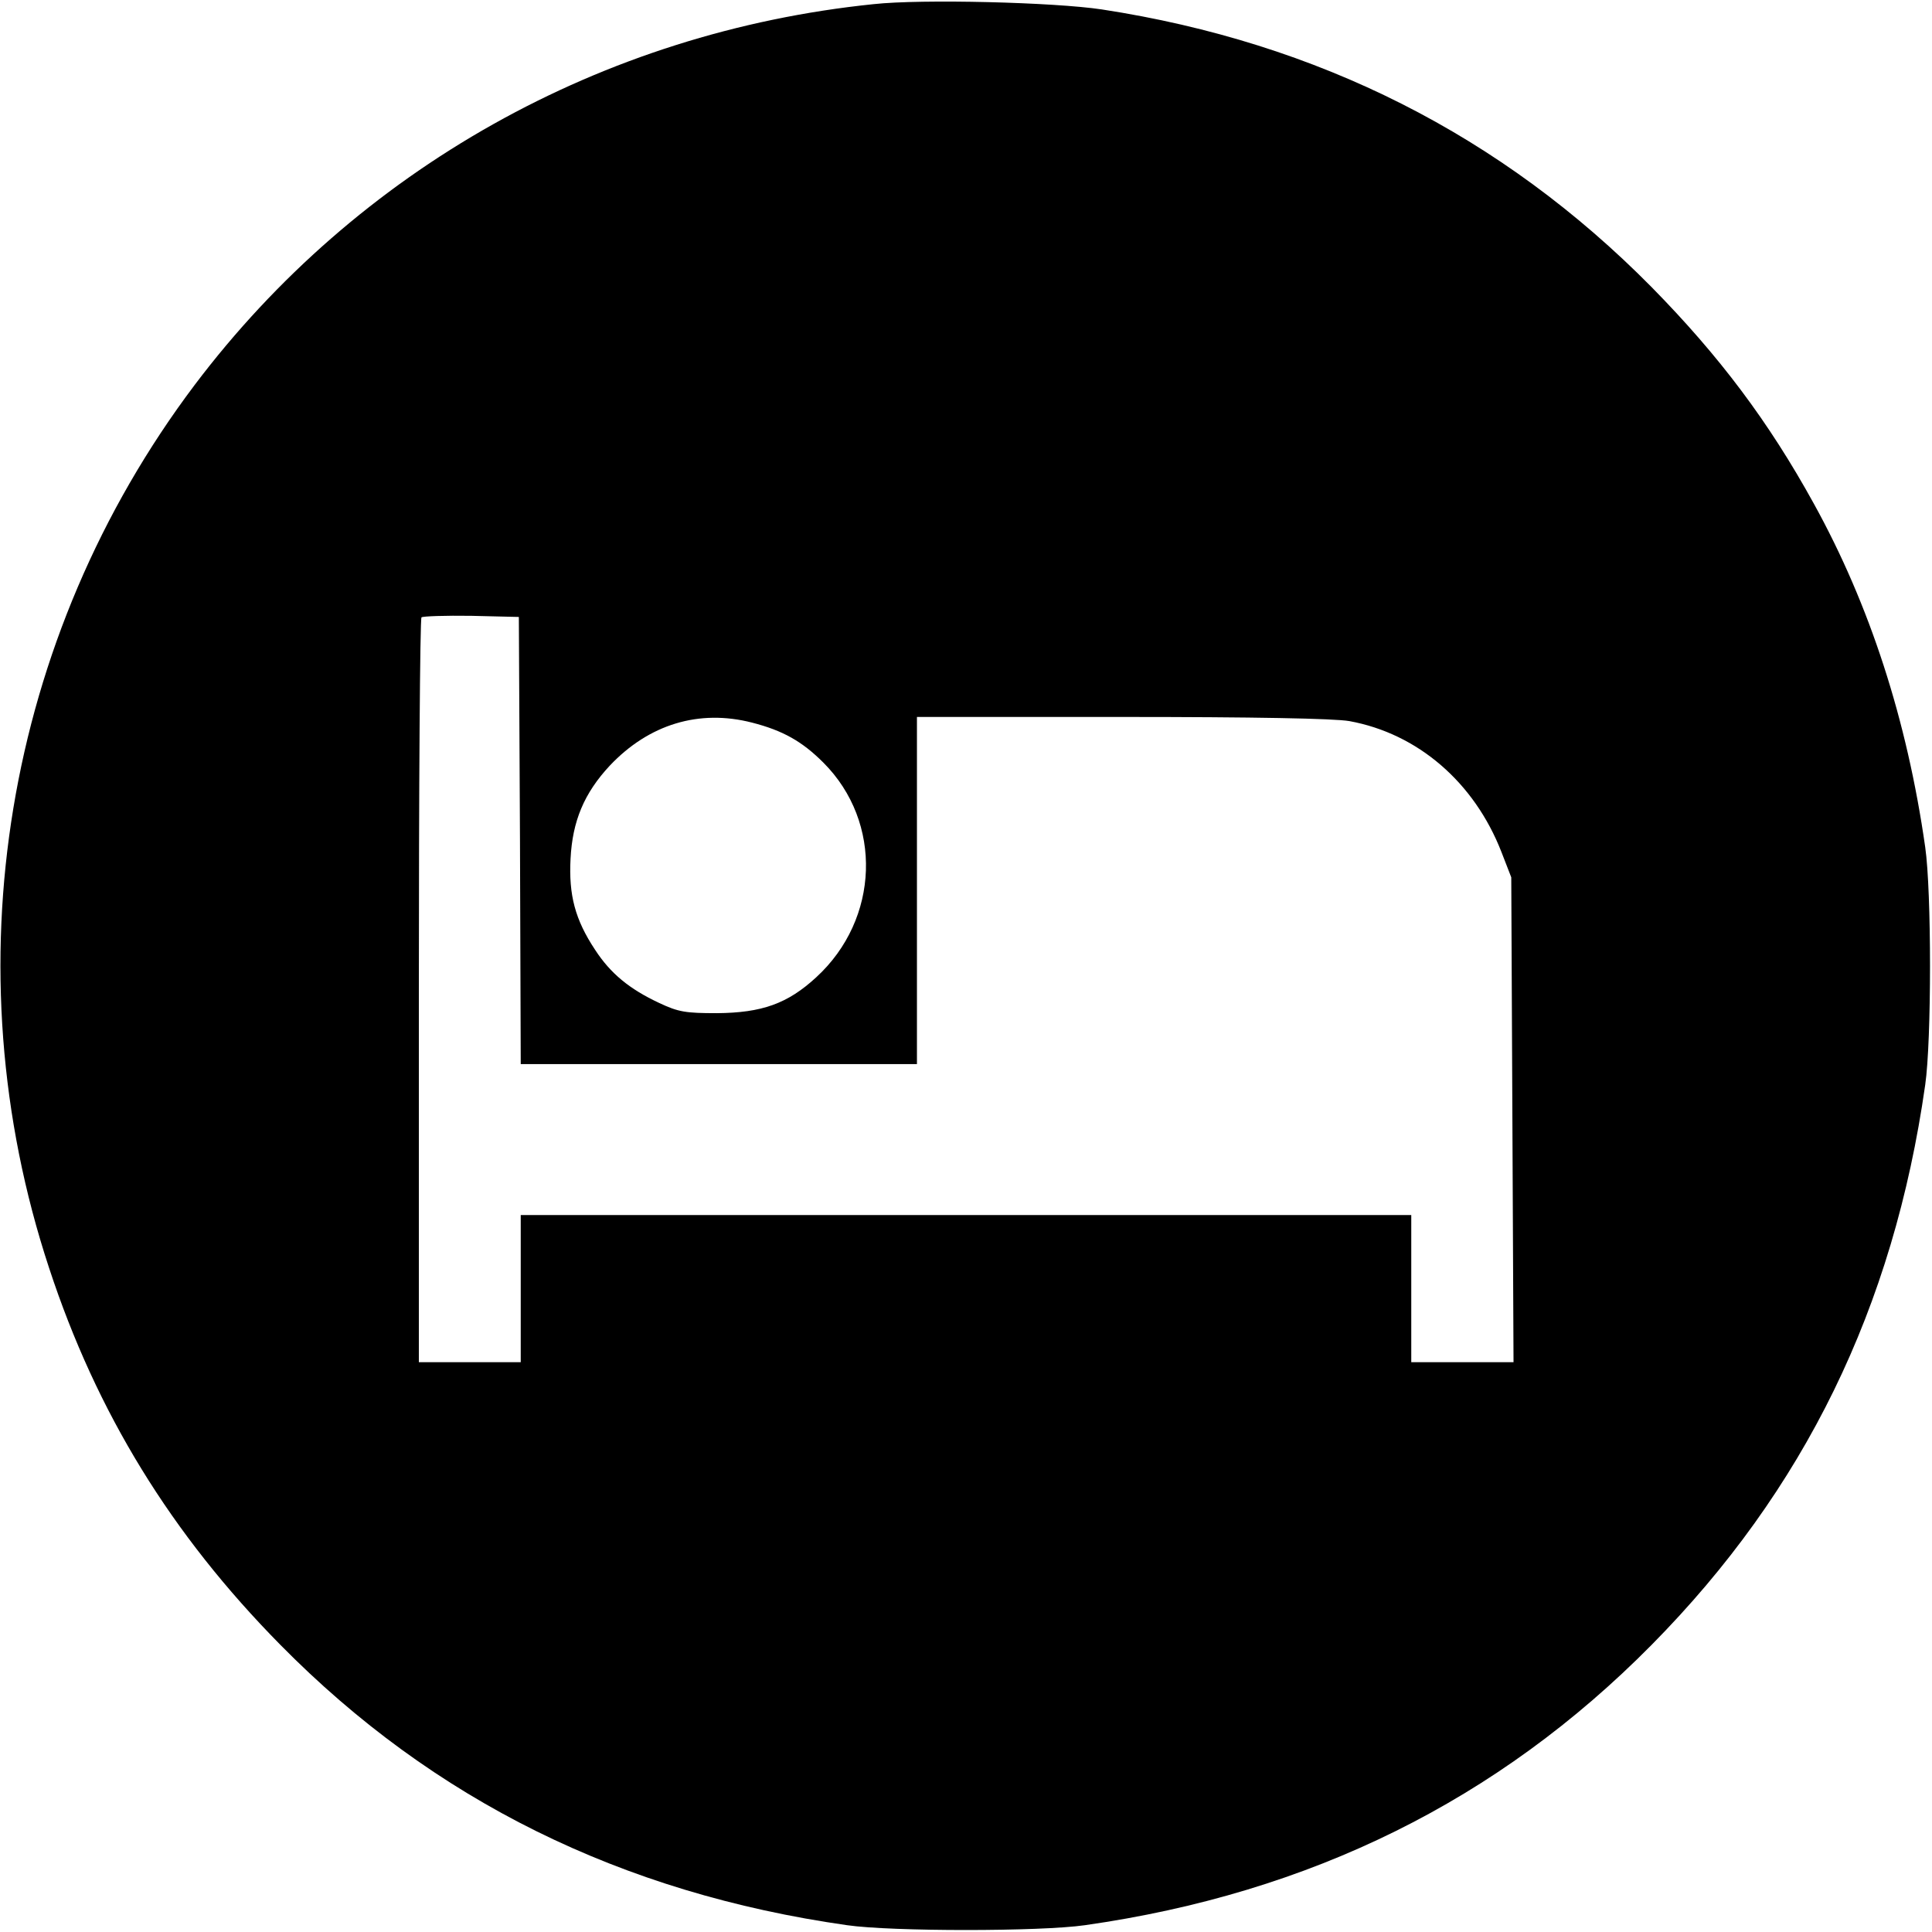
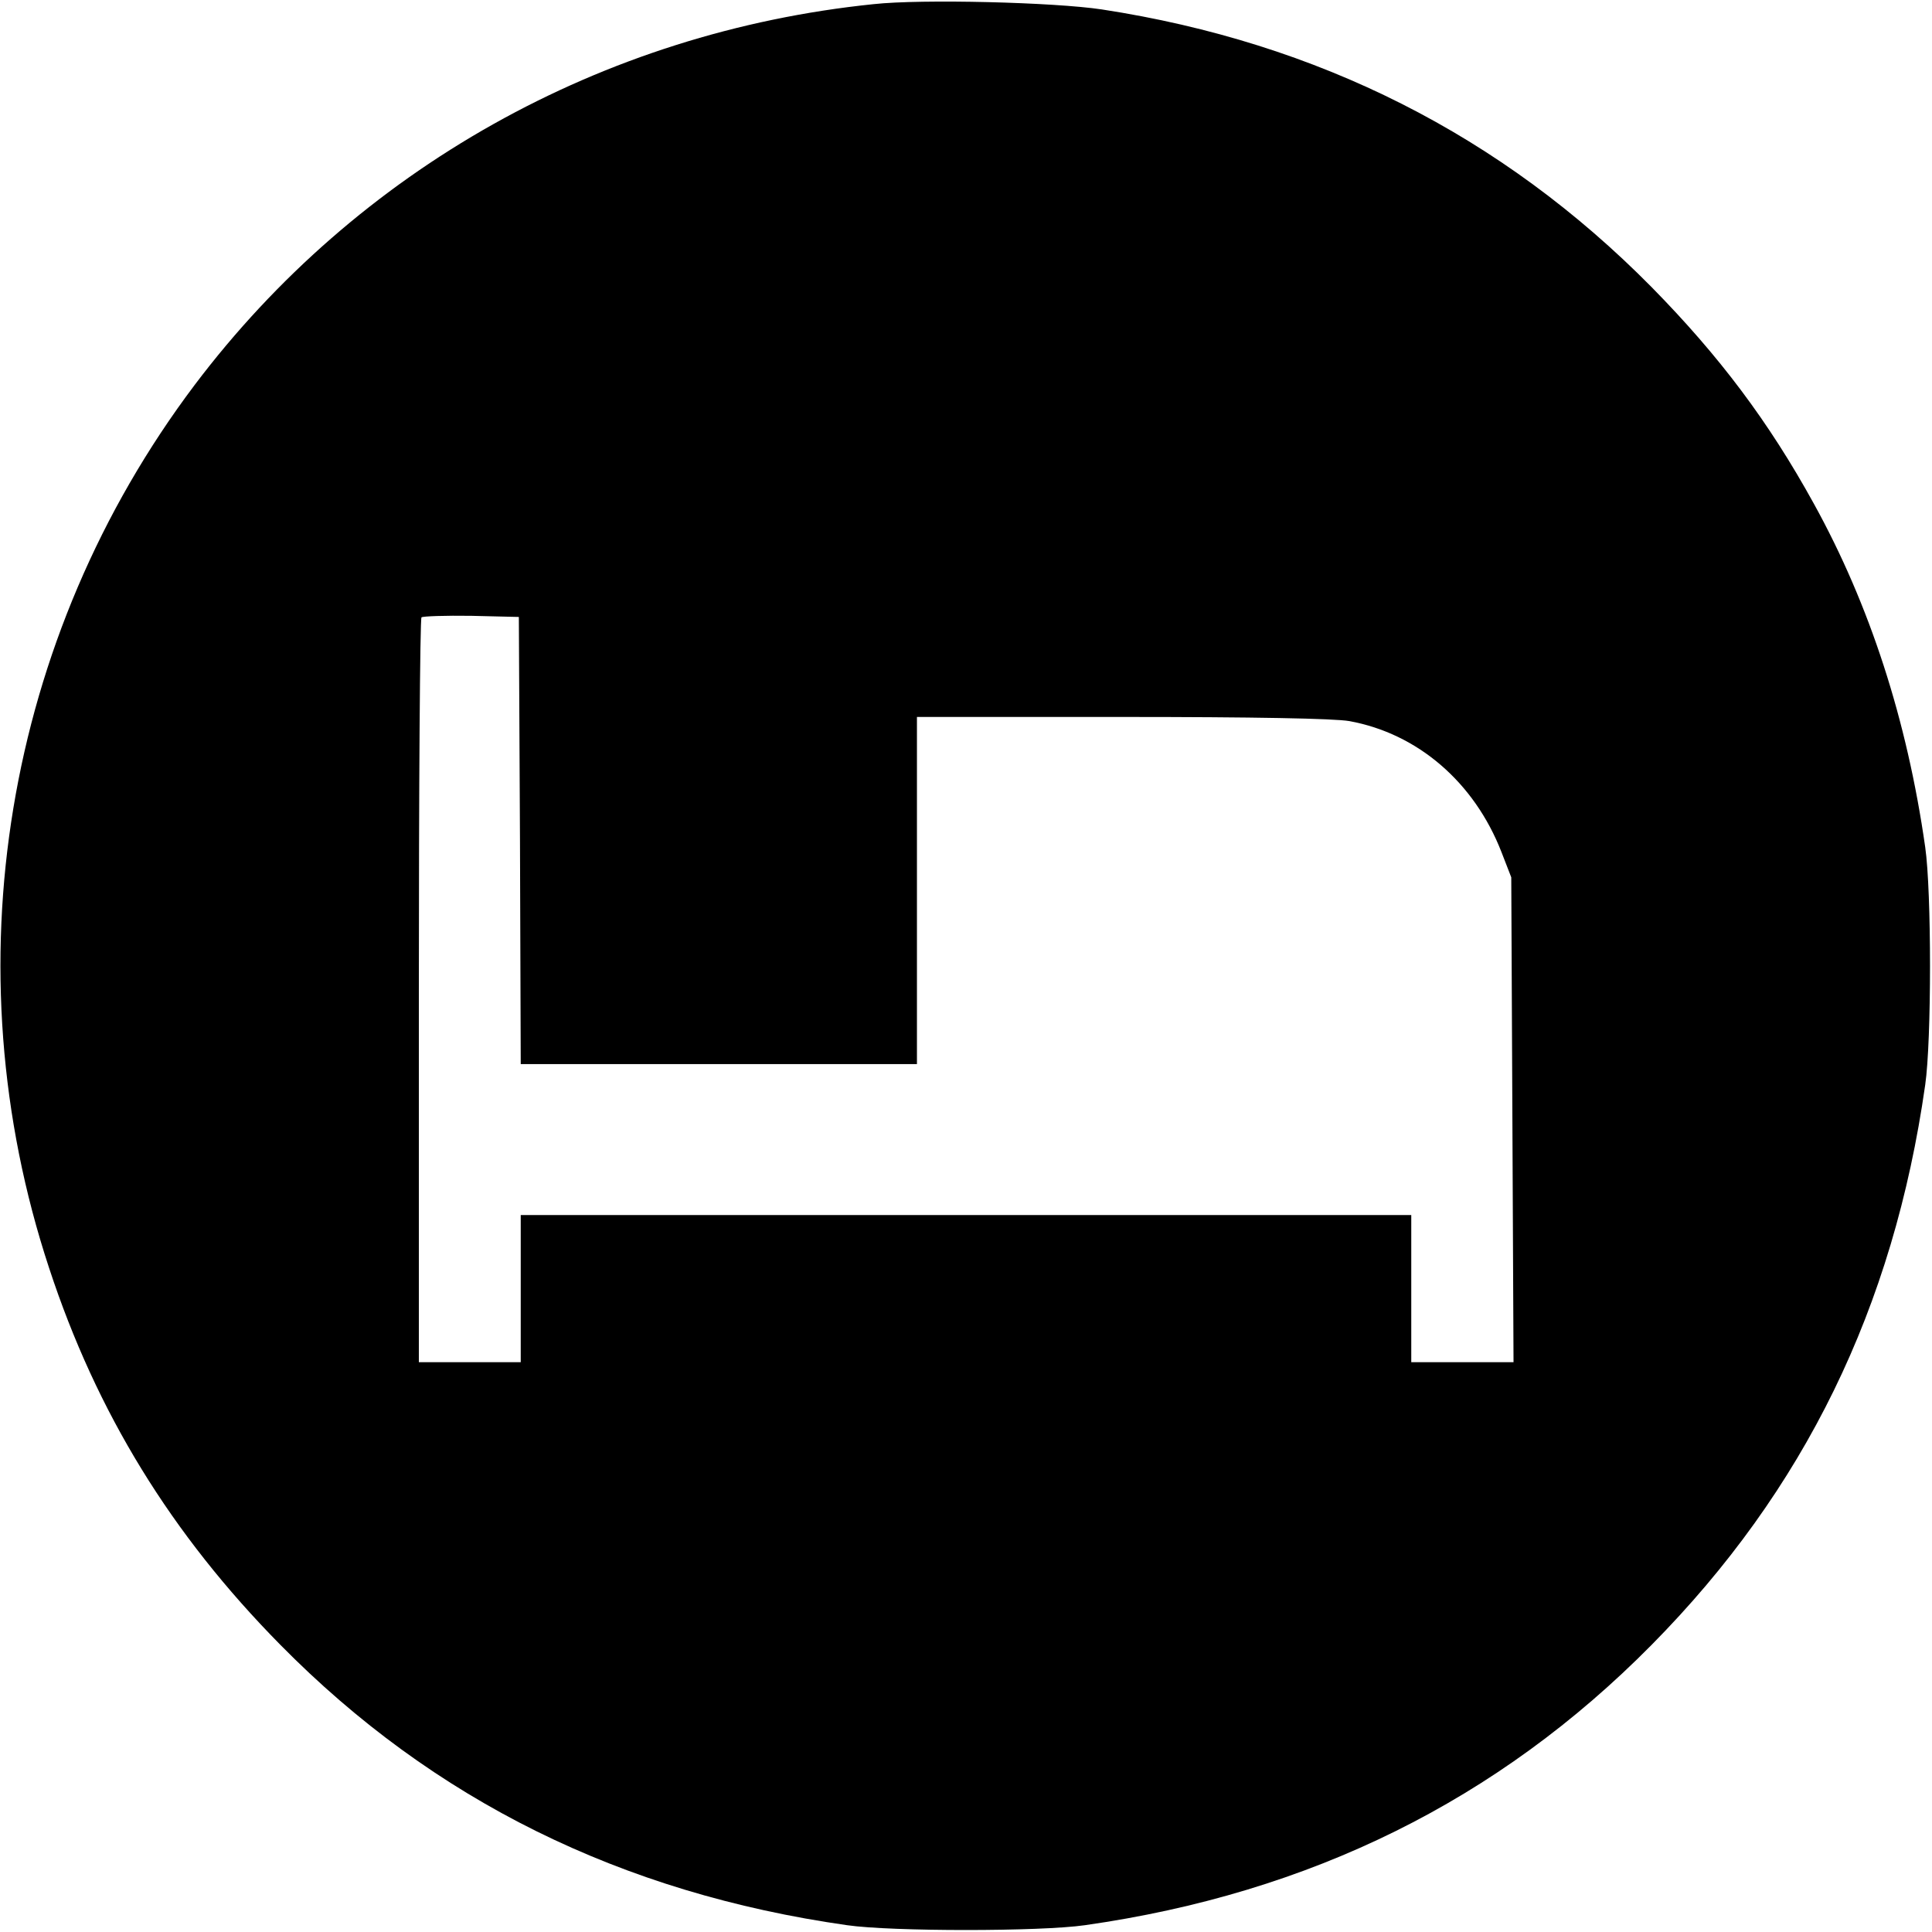
<svg xmlns="http://www.w3.org/2000/svg" version="1.0" width="512pt" height="512pt" viewBox="0 0 512 512" preserveAspectRatio="xMidYMid meet">
  <g transform="translate(0,512) scale(0.1,-0.1)" fill="#000000" stroke="none">
-     <path d="M2315 5109 c-720 -74 -1368 -438 -1799 -1009 -504 -669 -649 -1543 -386 -2340 126 -384 324 -706 613 -999 406 -412 904 -658 1502 -743 118 -17 512 -17 630 0 598 85 1095 331 1502 743 405 410 641 893 725 1484 17 118 17 512 0 630 -48 337 -147 642 -295 910 -120 218 -251 392 -430 574 -397 402 -883 648 -1457 736 -126 19 -477 28 -605 14z m-937 -2216 l2 -593 525 0 525 0 0 460 0 460 543 0 c350 0 564 -4 603 -11 181 -33 331 -162 403 -347 l26 -67 3 -642 3 -643 -136 0 -135 0 0 195 0 195 -1180 0 -1180 0 0 -195 0 -195 -135 0 -135 0 0 983 c0 541 3 987 7 991 4 3 63 5 132 4 l126 -3 3 -592z m615 312 c82 -21 133 -50 189 -106 158 -158 149 -415 -19 -569 -76 -70 -144 -94 -263 -95 -83 0 -102 3 -153 27 -79 37 -129 78 -170 141 -53 80 -70 145 -65 241 5 100 36 174 104 247 104 110 237 150 377 114z" />
+     <path d="M2315 5109 c-720 -74 -1368 -438 -1799 -1009 -504 -669 -649 -1543 -386 -2340 126 -384 324 -706 613 -999 406 -412 904 -658 1502 -743 118 -17 512 -17 630 0 598 85 1095 331 1502 743 405 410 641 893 725 1484 17 118 17 512 0 630 -48 337 -147 642 -295 910 -120 218 -251 392 -430 574 -397 402 -883 648 -1457 736 -126 19 -477 28 -605 14z m-937 -2216 l2 -593 525 0 525 0 0 460 0 460 543 0 c350 0 564 -4 603 -11 181 -33 331 -162 403 -347 l26 -67 3 -642 3 -643 -136 0 -135 0 0 195 0 195 -1180 0 -1180 0 0 -195 0 -195 -135 0 -135 0 0 983 c0 541 3 987 7 991 4 3 63 5 132 4 l126 -3 3 -592z m615 312 z" />
  </g>
</svg>